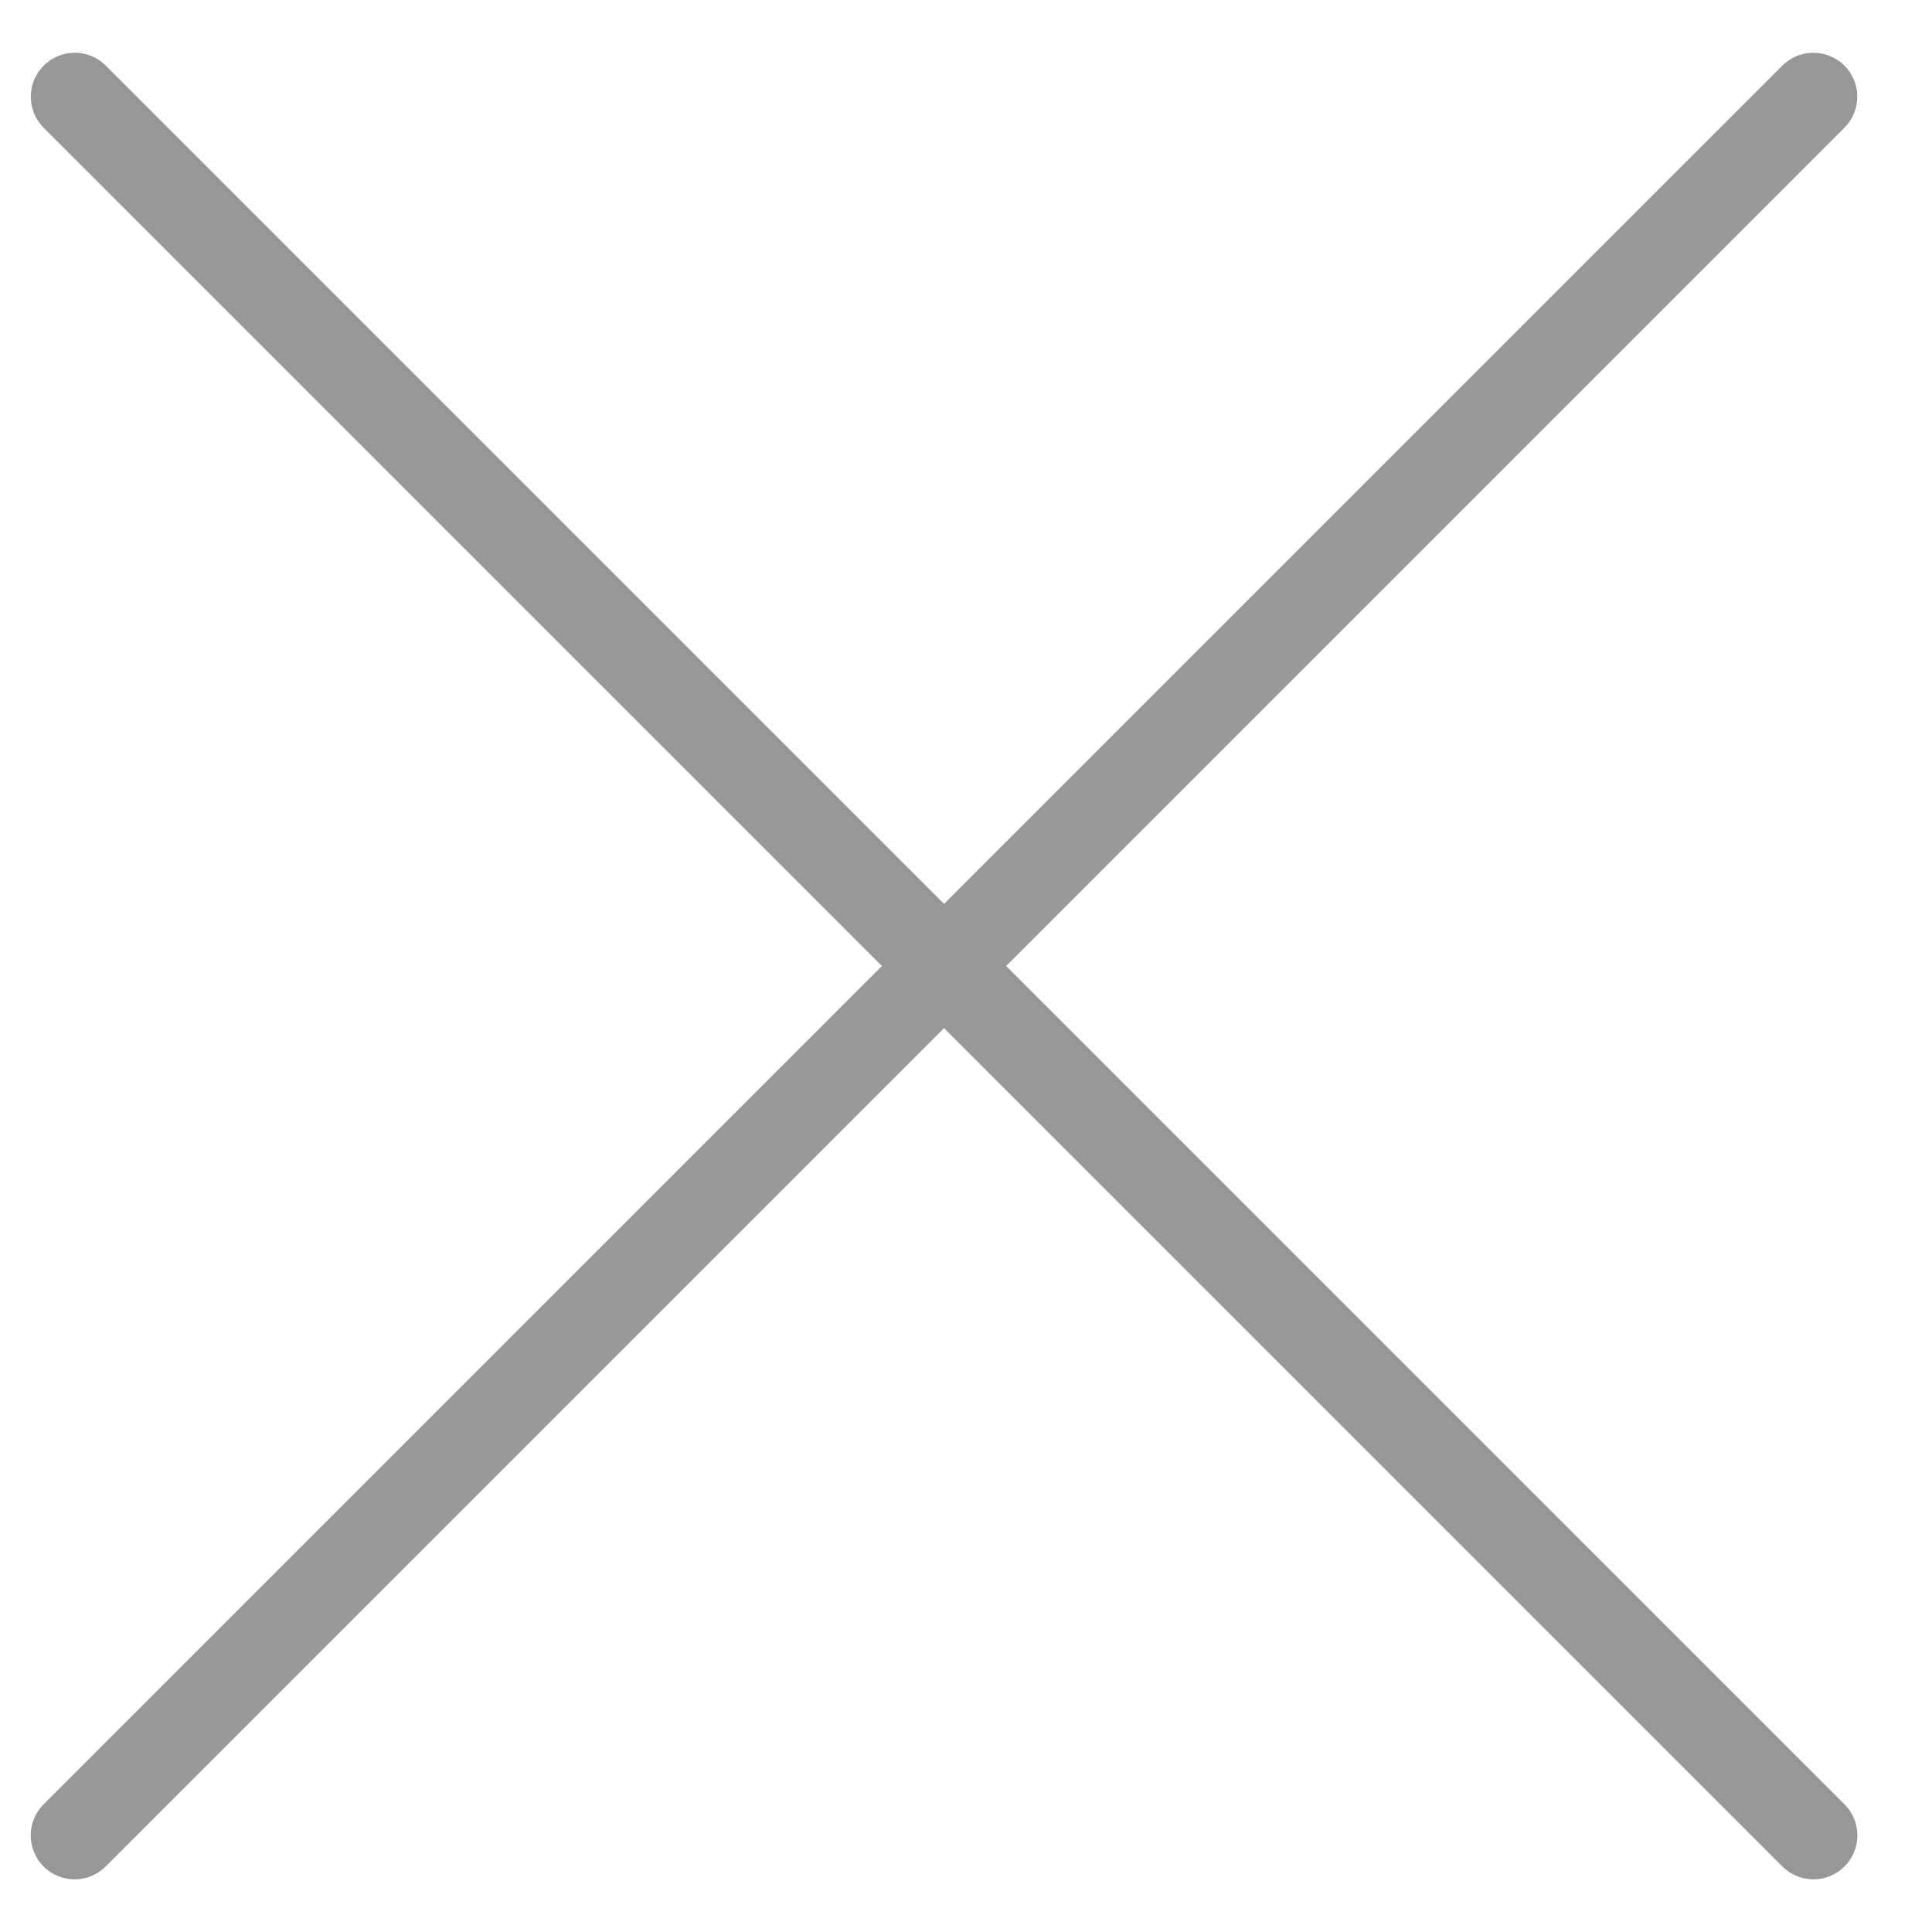
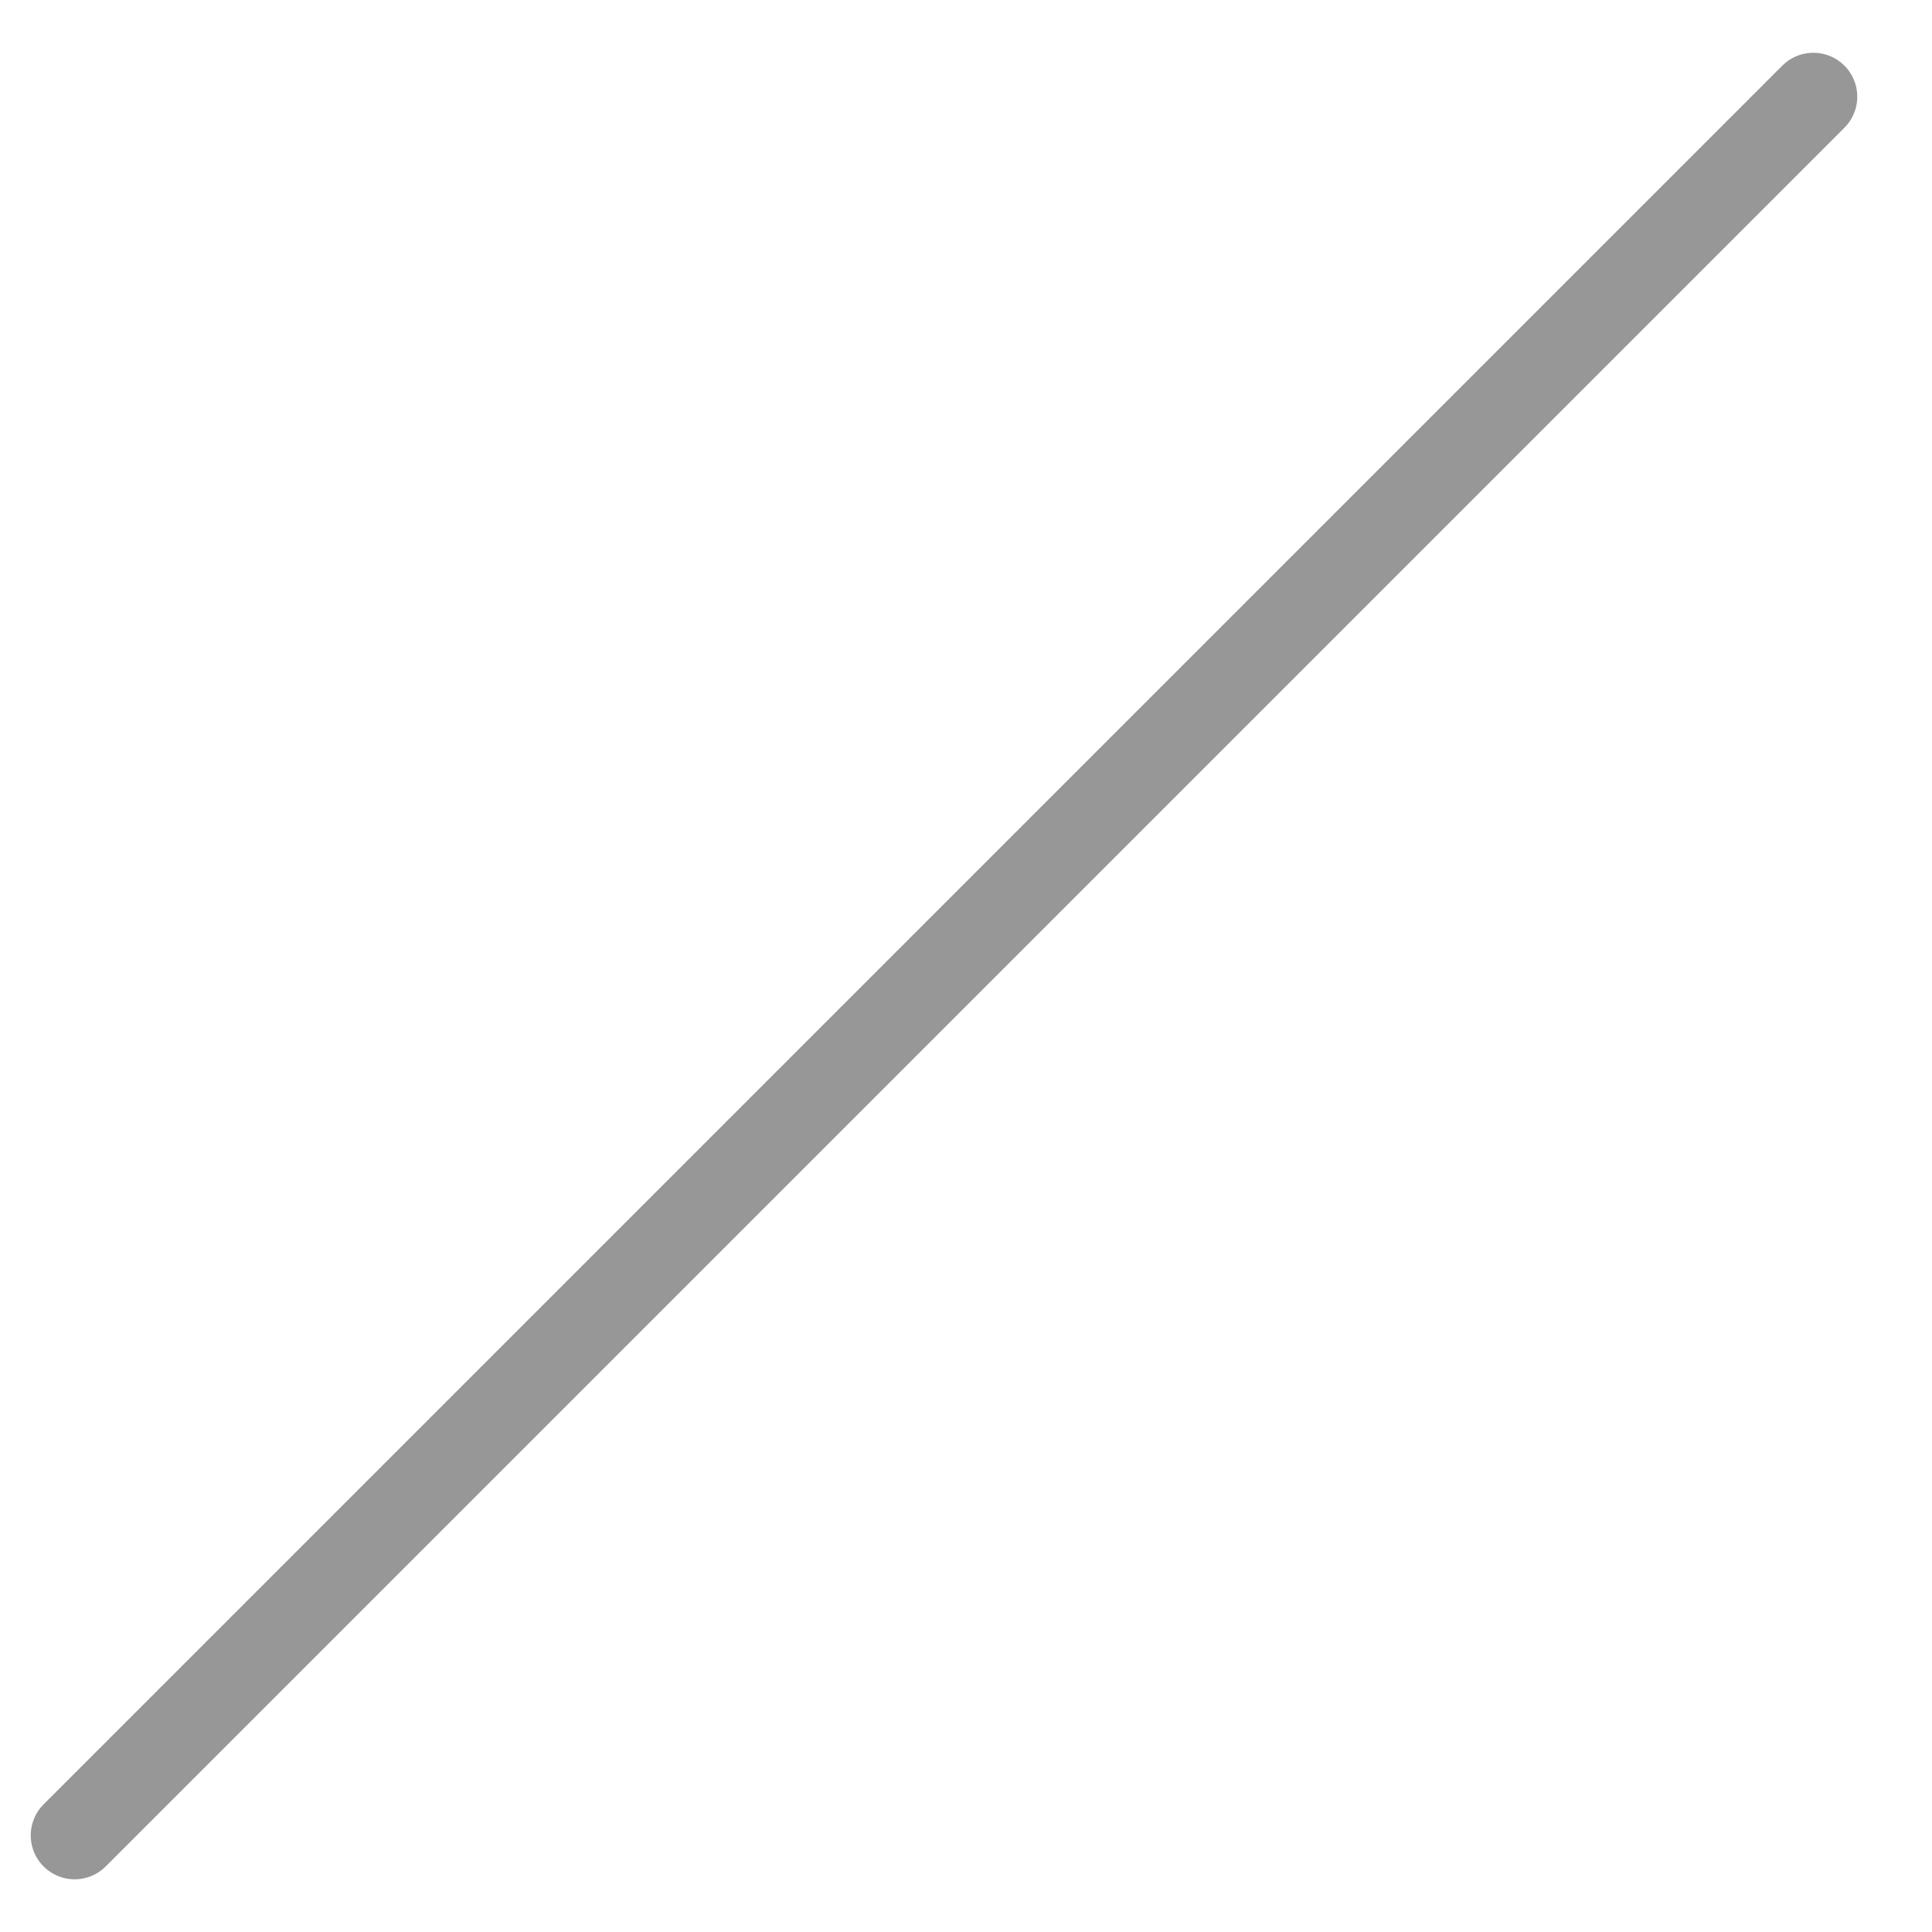
<svg xmlns="http://www.w3.org/2000/svg" width="22px" height="22px" viewBox="0 0 22 22" version="1.1">
  <title>关闭</title>
  <g id="页面-1" stroke="none" stroke-width="1" fill="none" fill-rule="evenodd" stroke-linecap="round" stroke-linejoin="round">
    <g id="kis云注册成功" transform="translate(-1196, -368)" stroke="#979797">
      <g id="关闭" transform="translate(1196.851, 369.101)">
-         <line x1="0" y1="0" x2="19.799" y2="19.799" id="直线" />
        <line x1="0" y1="0" x2="19.799" y2="19.799" id="直线备份" transform="translate(9.899, 9.899) scale(-1, 1) translate(-9.899, -9.899) " />
      </g>
    </g>
  </g>
</svg>